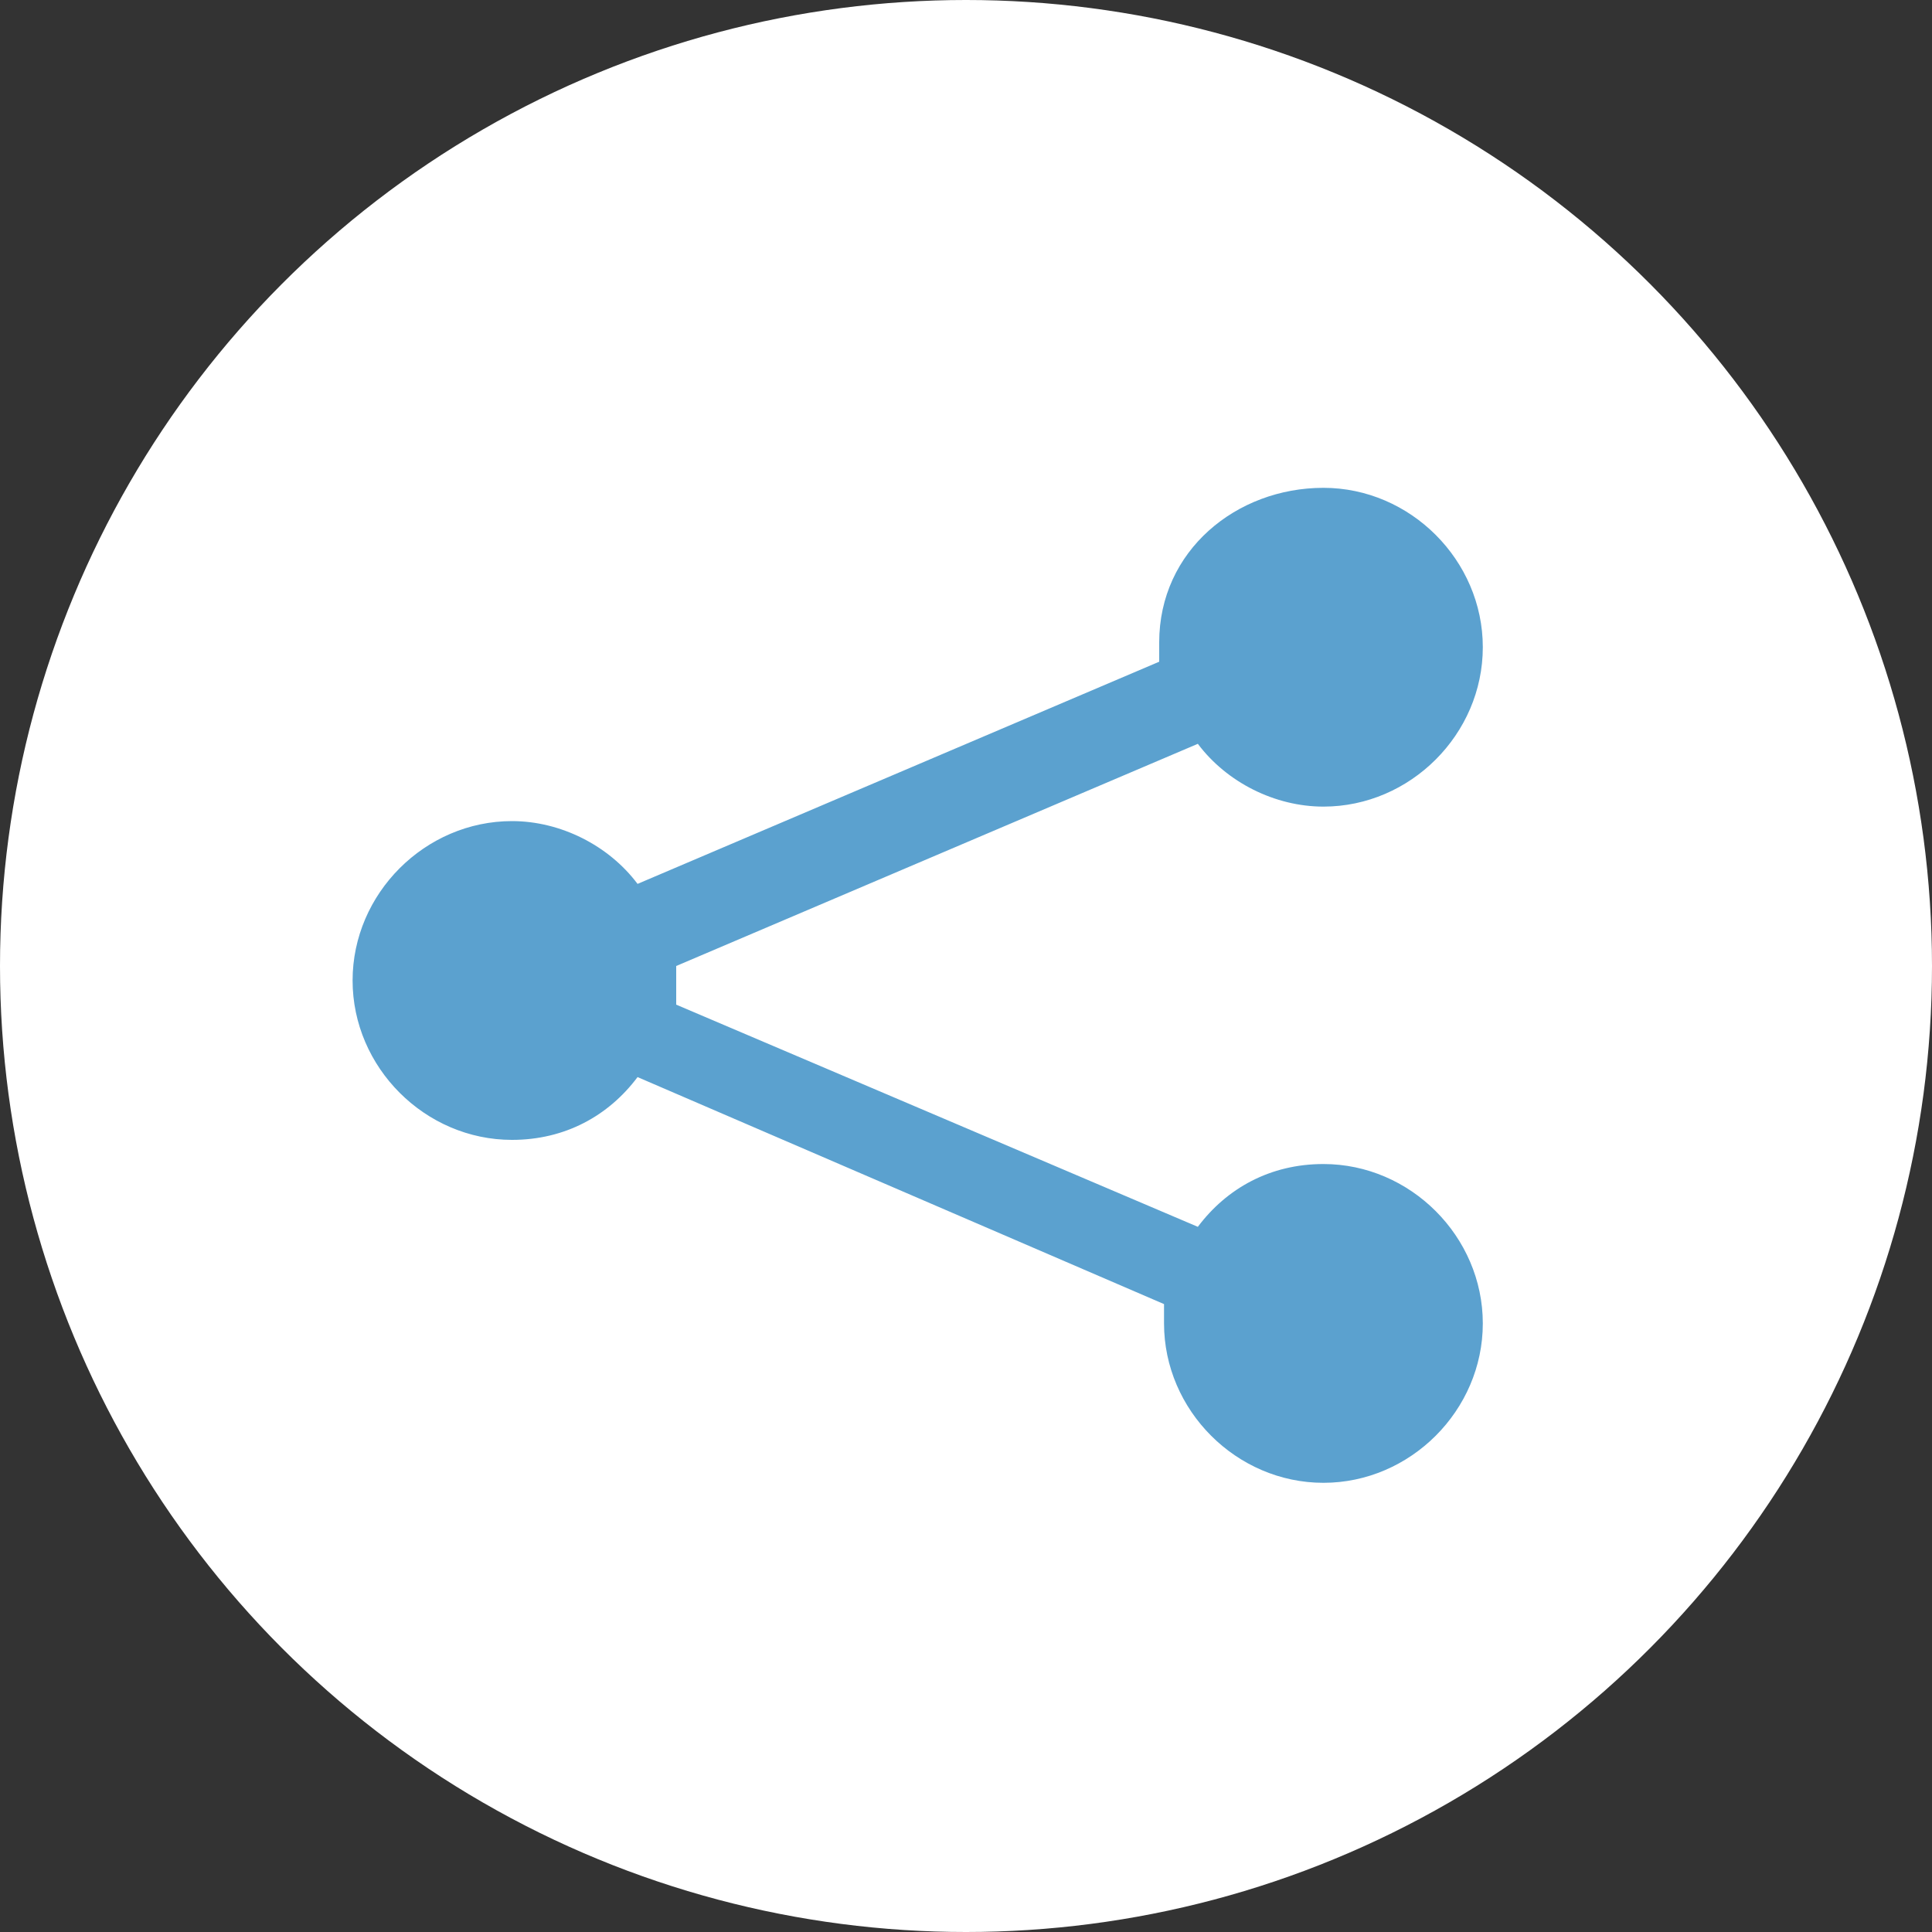
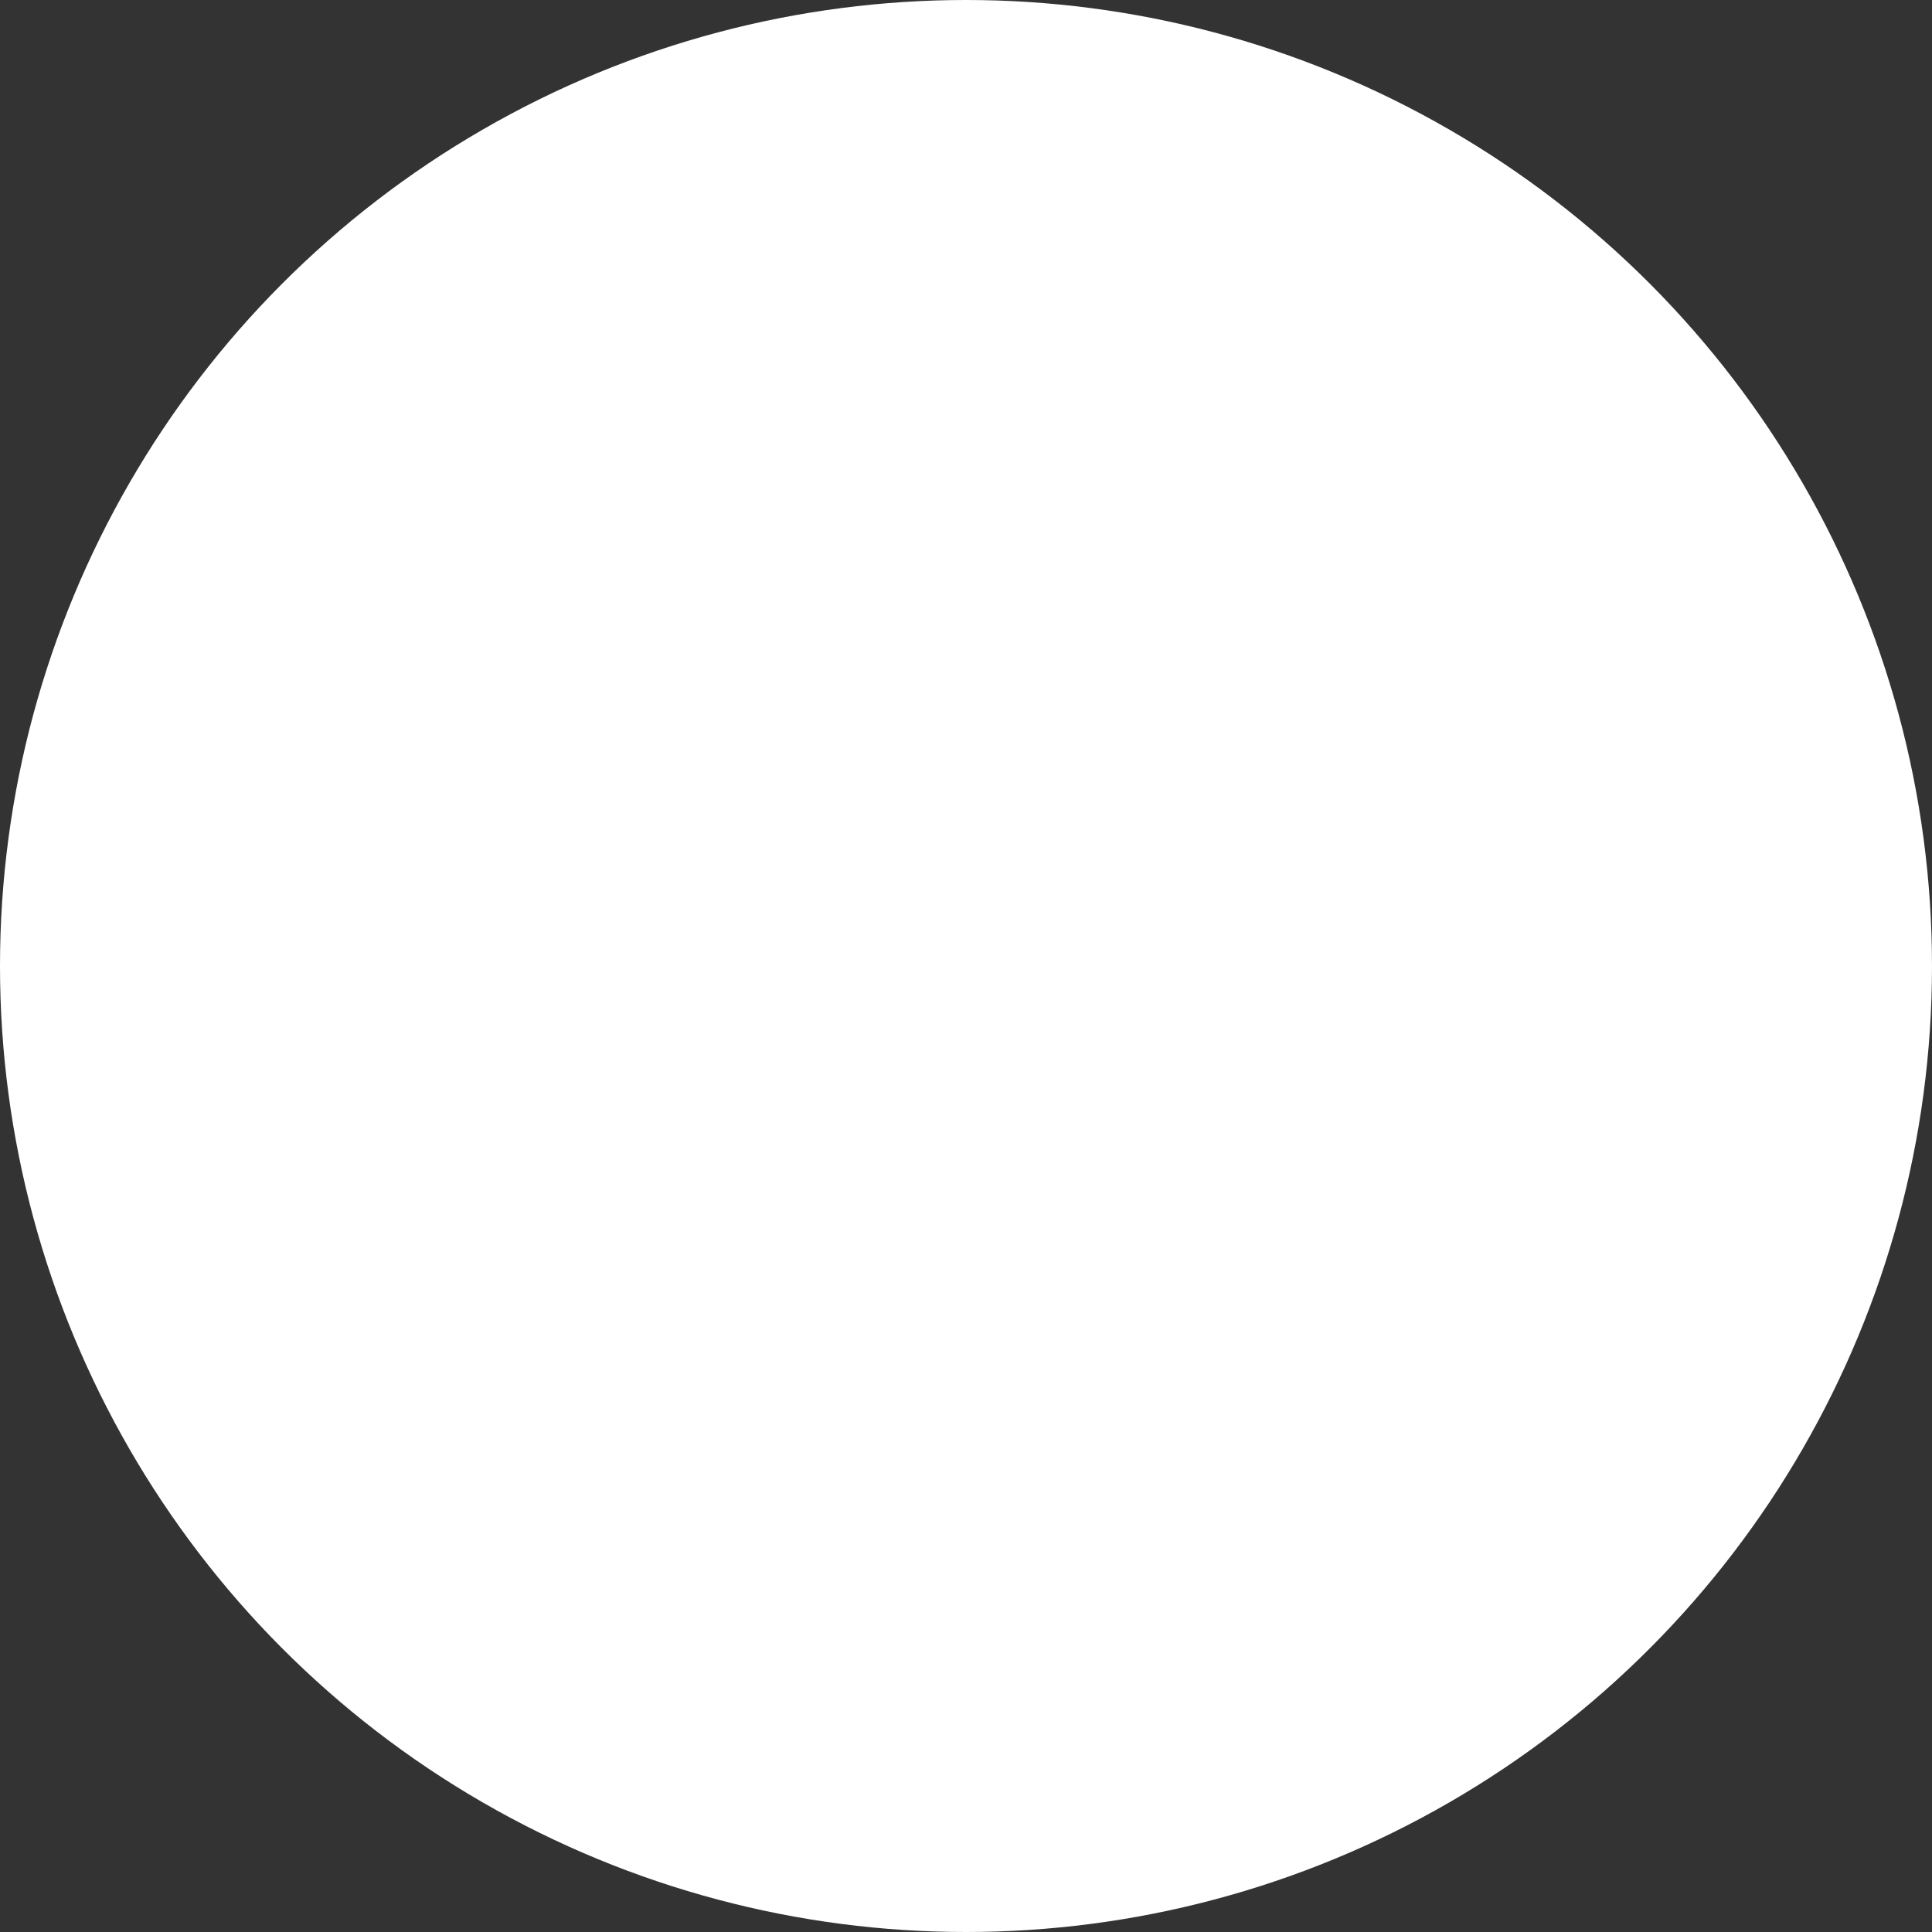
<svg xmlns="http://www.w3.org/2000/svg" version="1.1" id="Layer_1" x="0px" y="0px" viewBox="0 0 40 40" style="enable-background:new 0 0 40 40;" xml:space="preserve">
  <rect x="0" y="0" width="40" height="40" fill="#333333" stroke="none" />
  <style type="text/css">
	.st0{fill-rule:evenodd;clip-rule:evenodd;fill:#FFFFFF;}
	.st1{fill-rule:evenodd;clip-rule:evenodd;fill:#5BA1CF;}
</style>
  <g id="all-page">
    <g id="hamburger-mobile" transform="translate(-325, -111)">
      <g id="button-share" transform="translate(325, 111)">
        <circle id="Oval-Copy" class="st0" cx="20" cy="20" r="20" />
-         <path id="Fill-1" class="st1" d="M27.4,24.1c-1.1,0-2,0.5-2.6,1.3L14,20.8c0-0.1,0-0.3,0-0.4s0-0.3,0-0.4l10.8-4.6     c0.6,0.8,1.6,1.3,2.6,1.3c1.8,0,3.3-1.5,3.3-3.3c0-1.8-1.5-3.3-3.3-3.3S24,11.4,24,13.3c0,0.1,0,0.3,0,0.4l-10.8,4.6     c-0.6-0.8-1.6-1.3-2.6-1.3c-1.8,0-3.3,1.5-3.3,3.3c0,1.8,1.5,3.3,3.3,3.3c1.1,0,2-0.5,2.6-1.3L24.1,27c0,0.1,0,0.3,0,0.4     c0,1.8,1.5,3.3,3.3,3.3s3.3-1.5,3.3-3.3S29.2,24.1,27.4,24.1" />
      </g>
    </g>
  </g>
</svg>